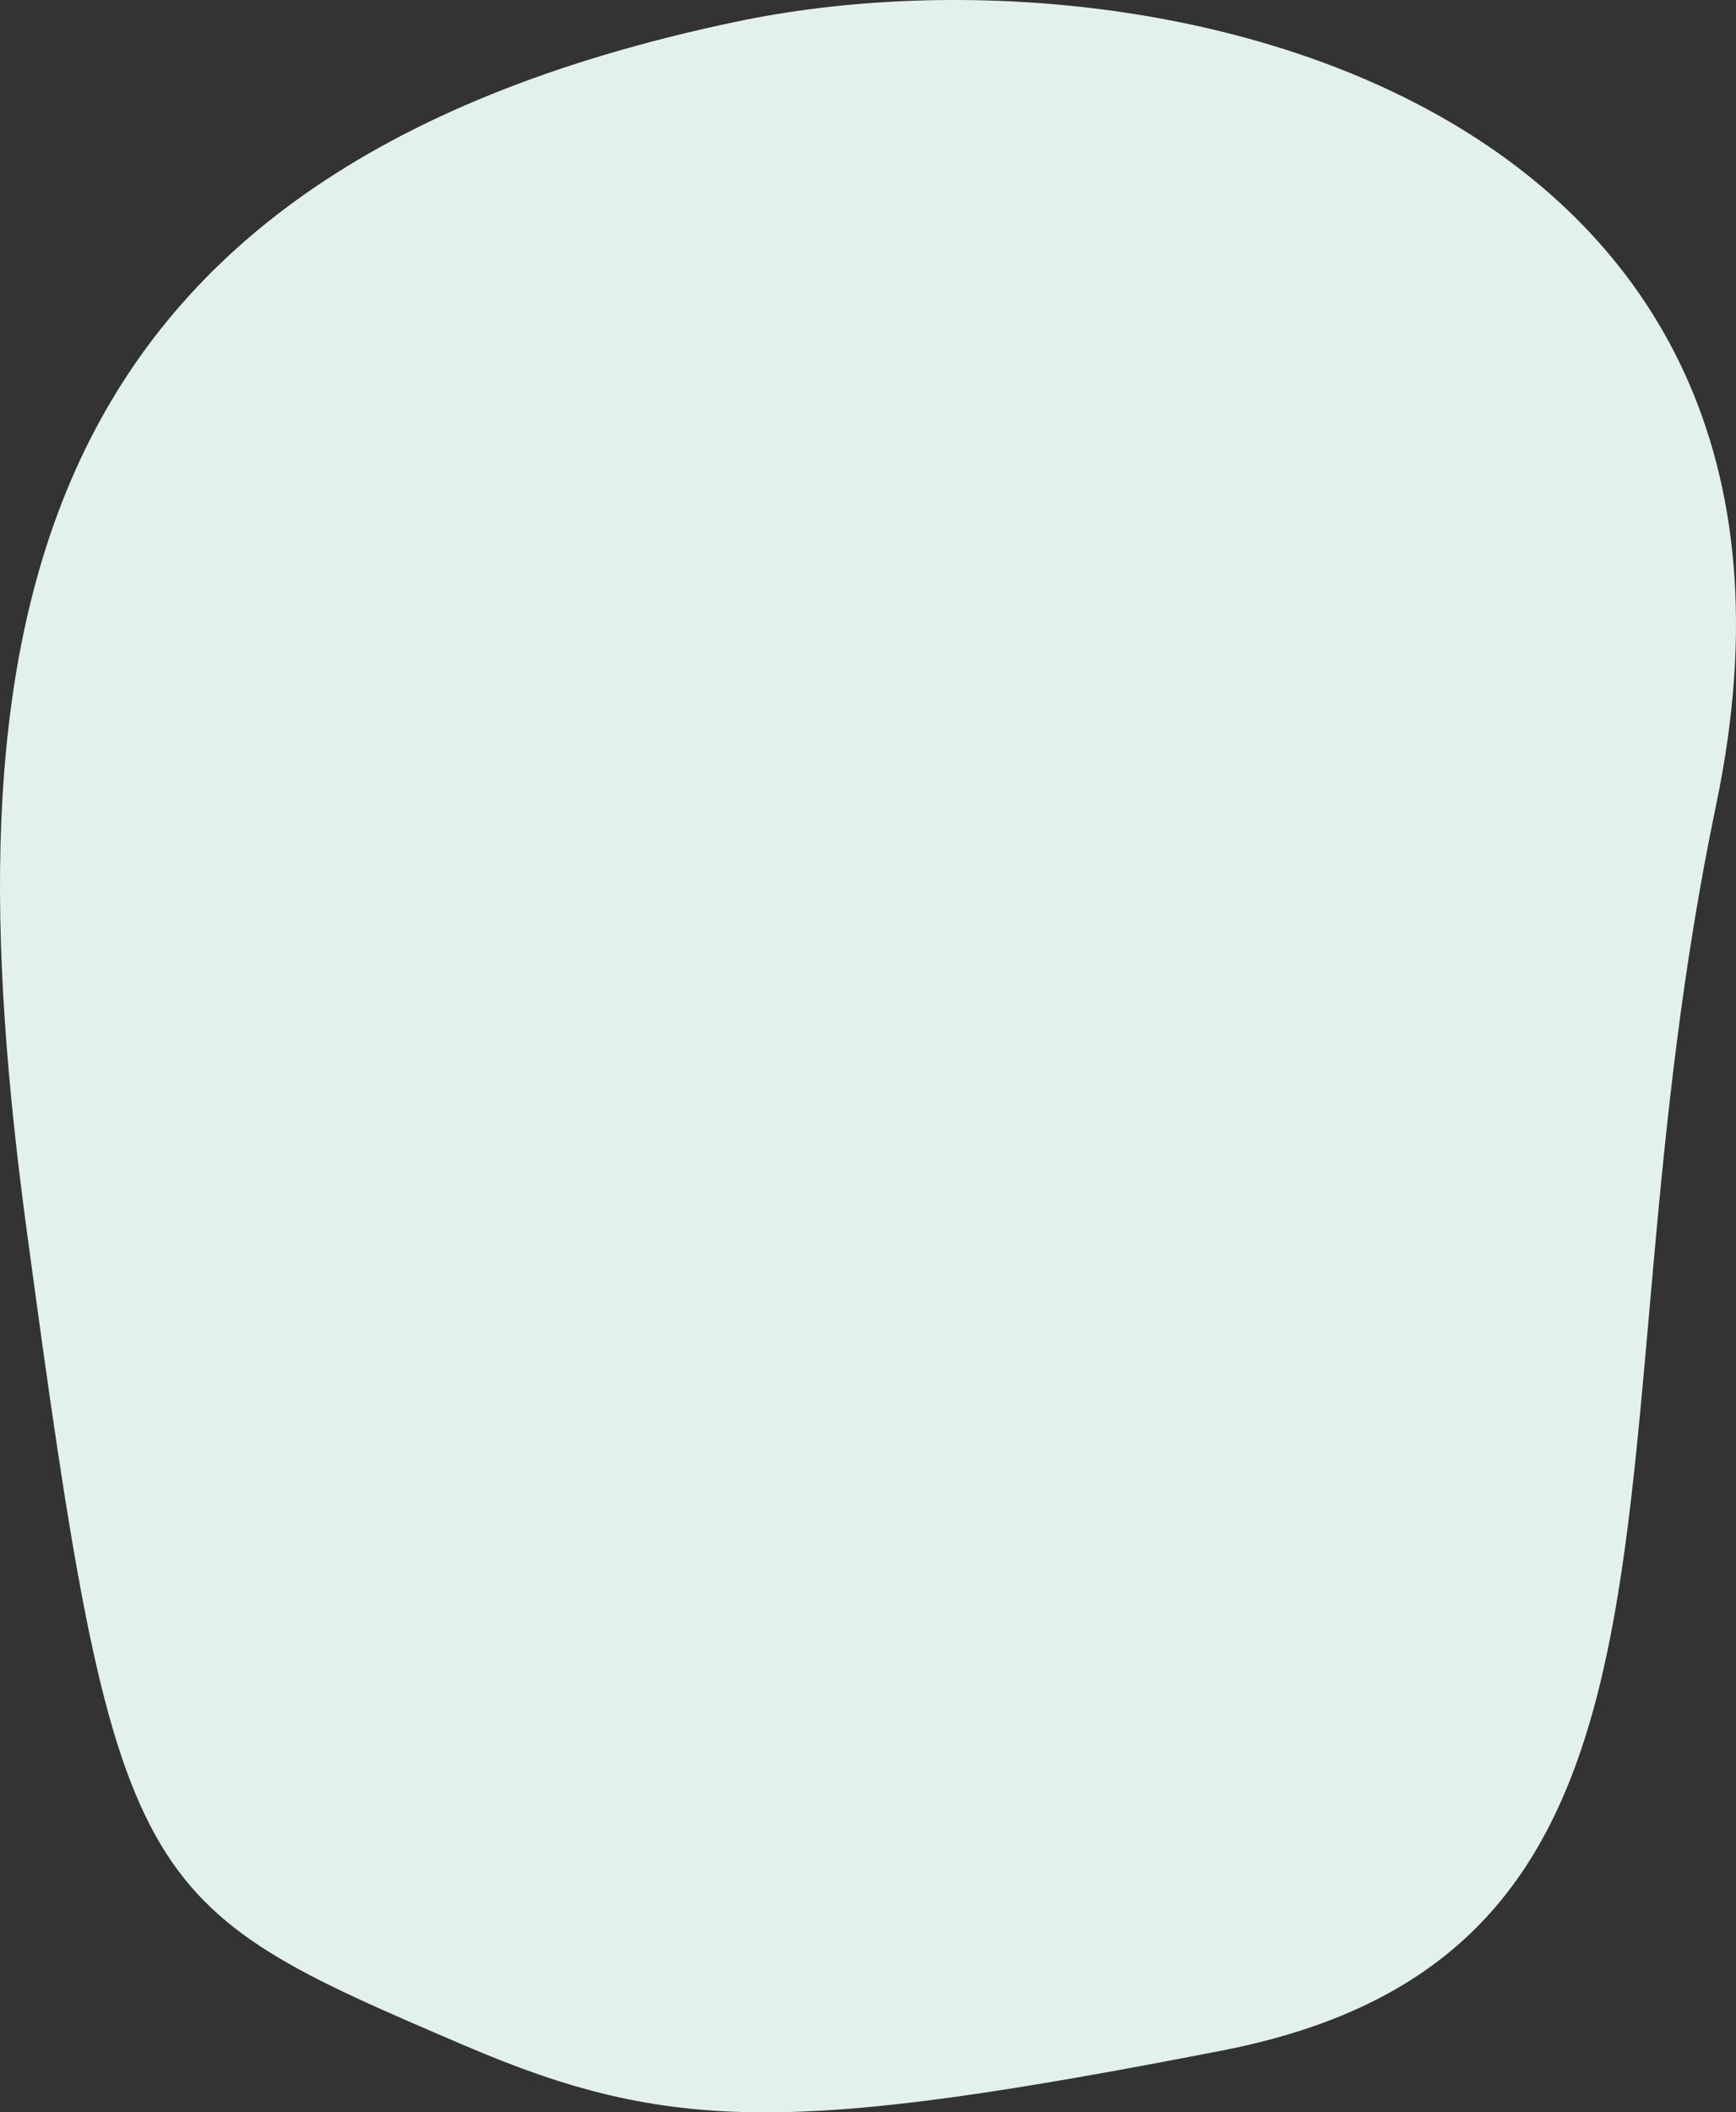
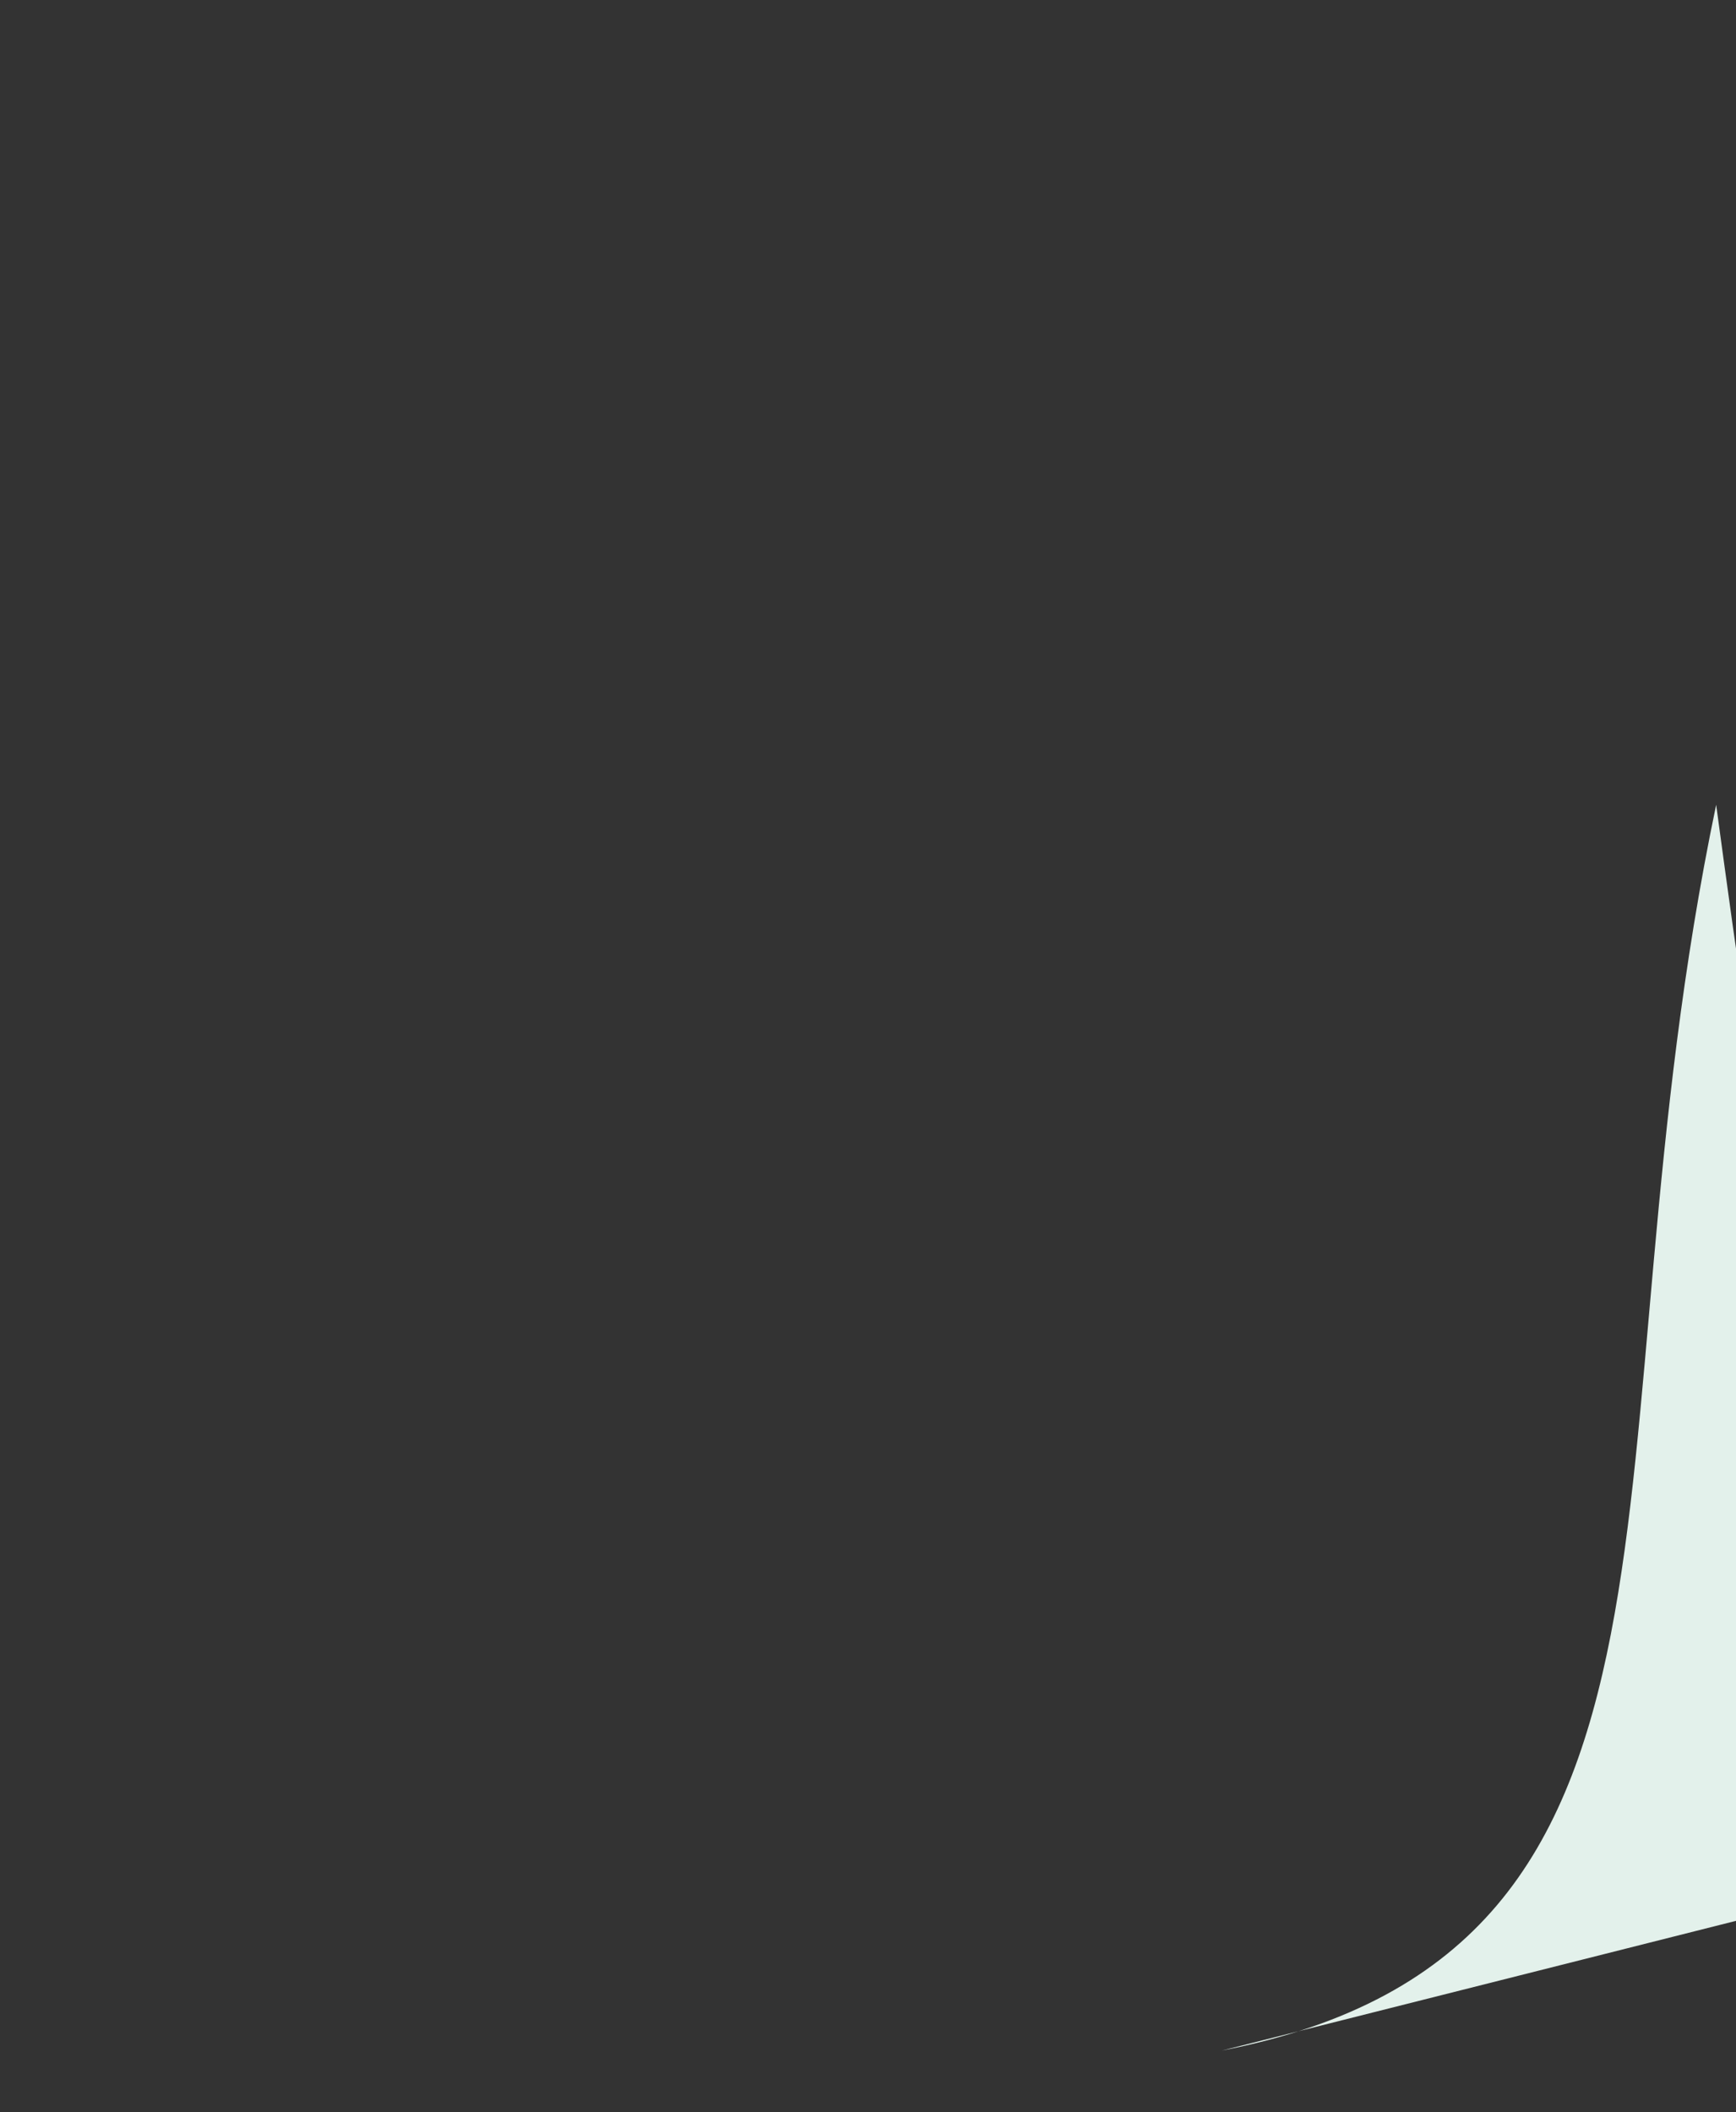
<svg xmlns="http://www.w3.org/2000/svg" viewBox="0 0 231.269 281.36">
  <rect x="0" y="0" width="231.269" height="281.36" fill="#333333" stroke="none" />
  <defs>
    <style> .cls-1 { fill: #e3f1eb; } </style>
  </defs>
  <g id="Слой_2" data-name="Слой 2">
    <g id="Слой_1-2" data-name="Слой 1">
-       <path class="cls-1" d="M162.782,273.133c68.492-13.33,47.719-79.177,65.844-165.936C248.22,13.425,154.29-8.874,98.18,2.869-.124,23.442-6.757,87.415,3.571,163.977c11.961,88.618,14.109,89.545,58.383,108.507,27.406,11.736,43.984,11.712,100.828.649" />
+       <path class="cls-1" d="M162.782,273.133c68.492-13.33,47.719-79.177,65.844-165.936c11.961,88.618,14.109,89.545,58.383,108.507,27.406,11.736,43.984,11.712,100.828.649" />
    </g>
  </g>
</svg>